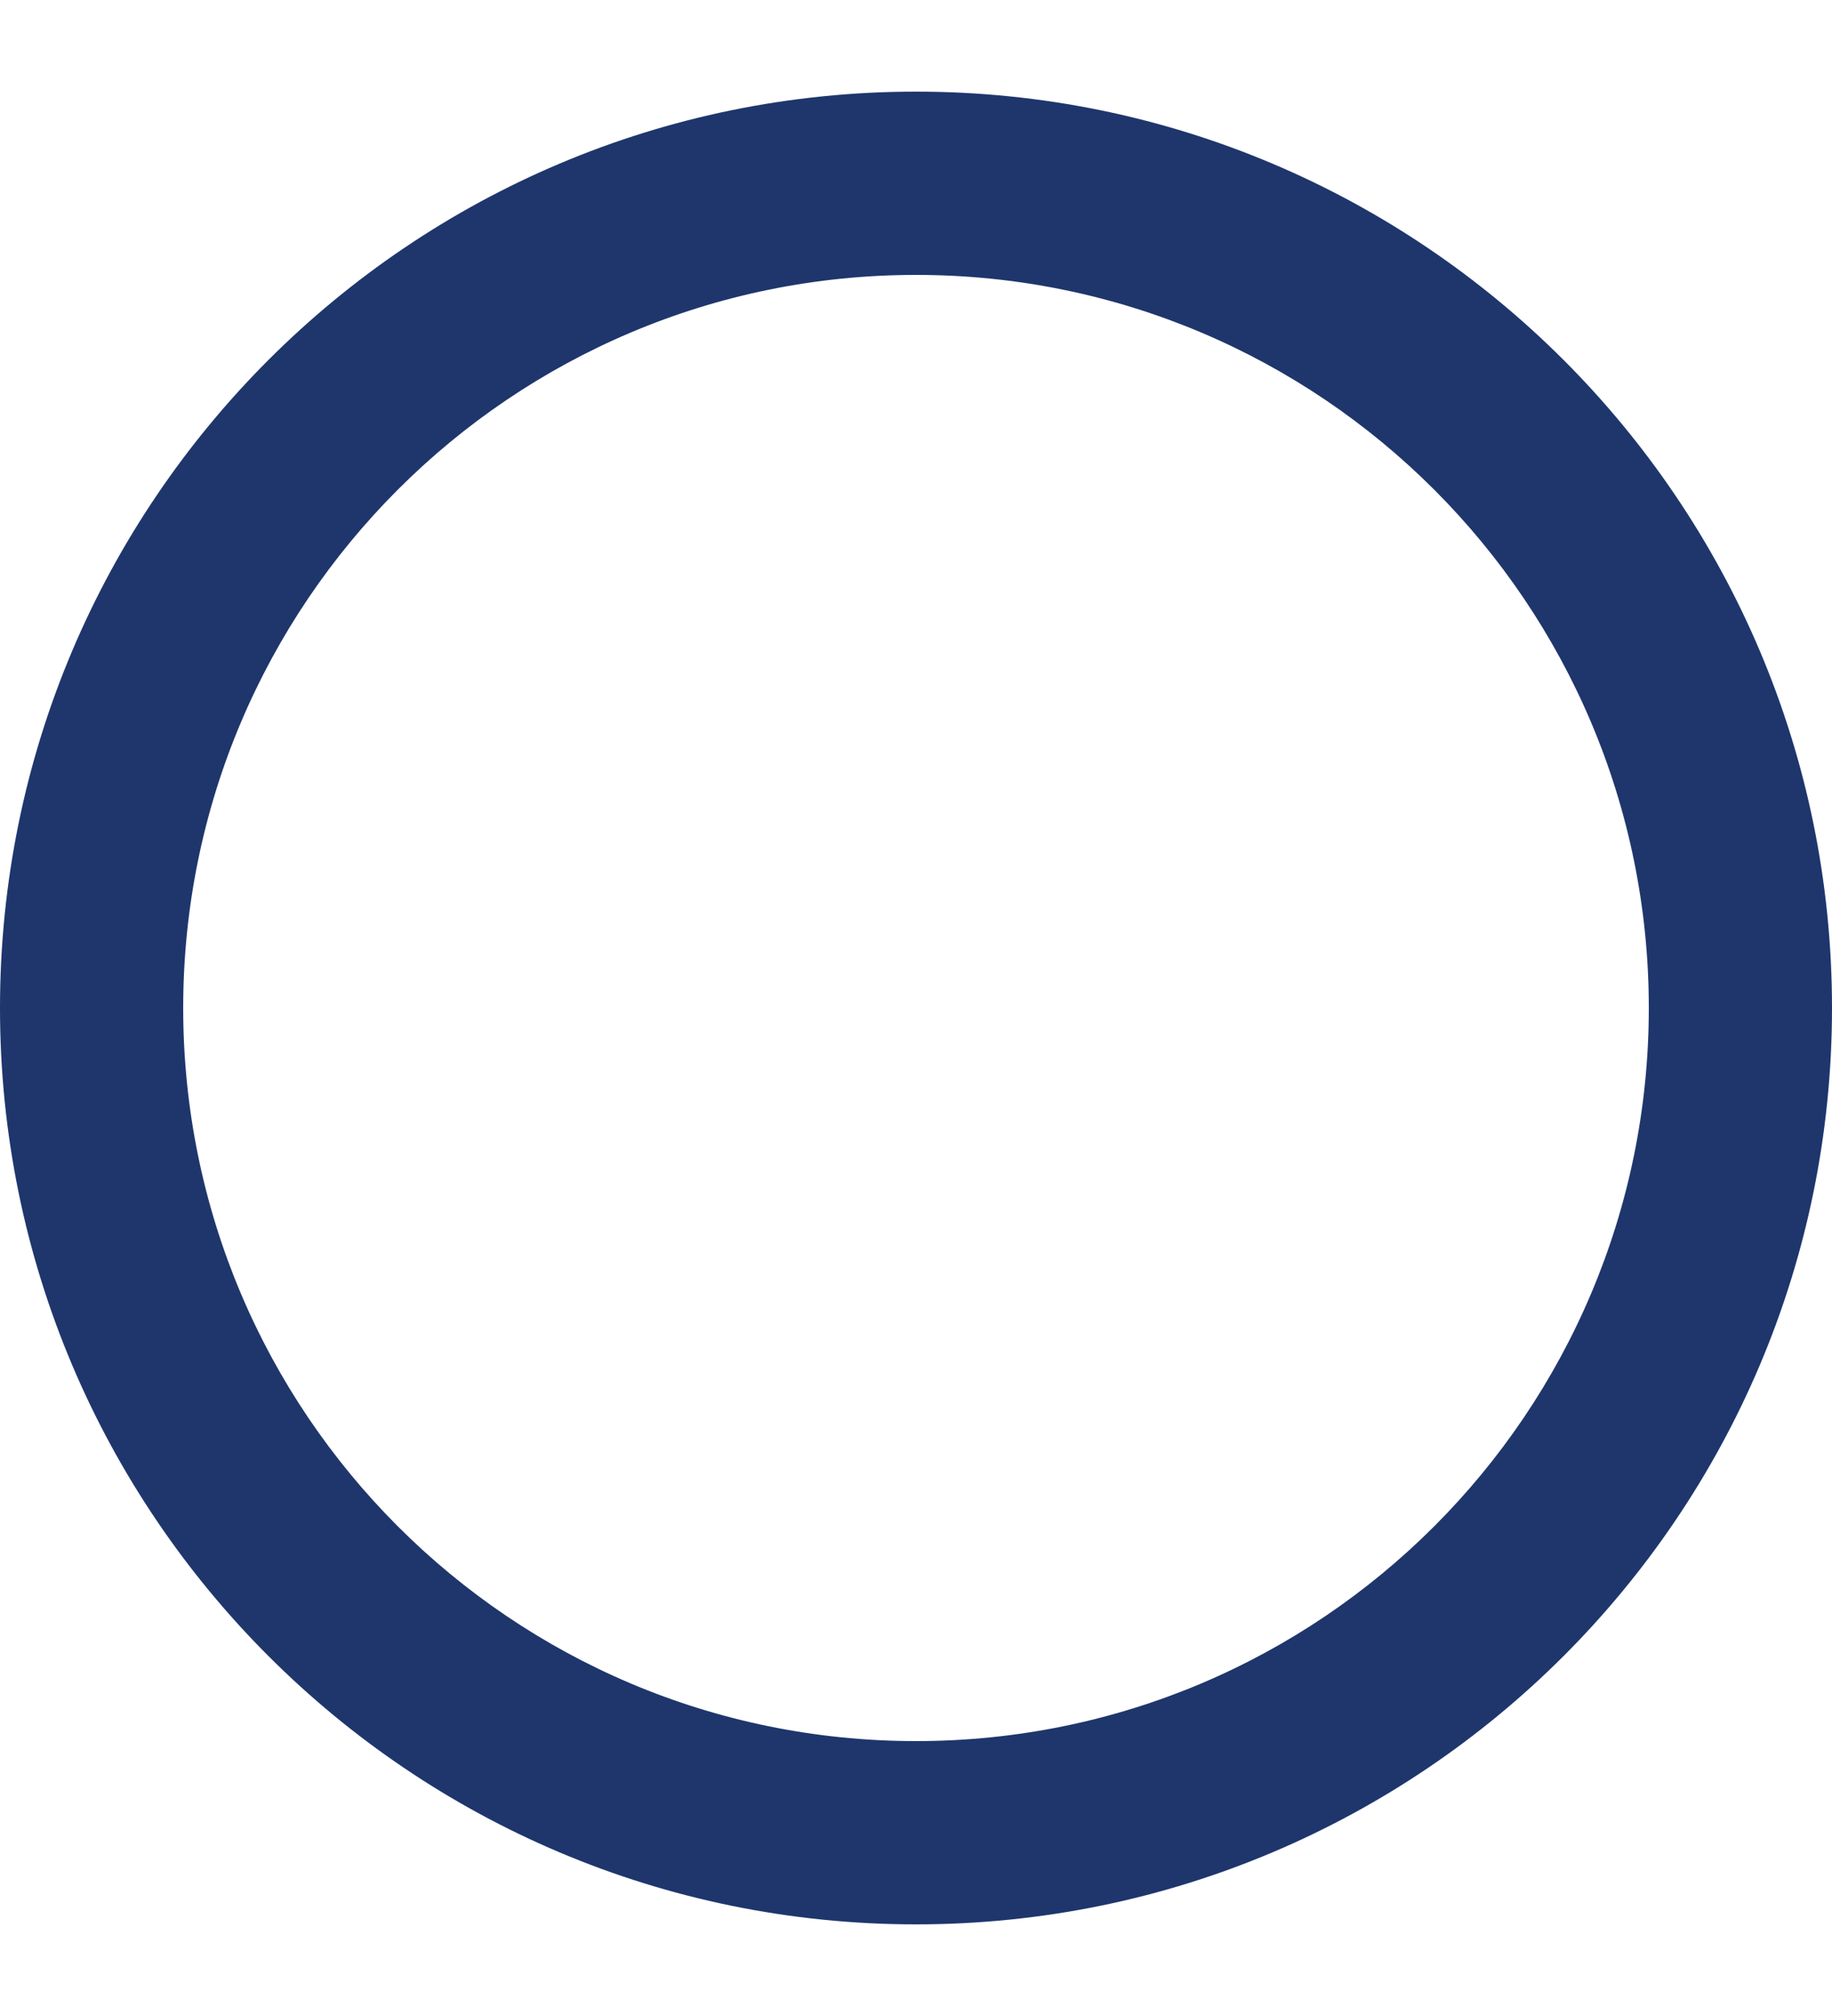
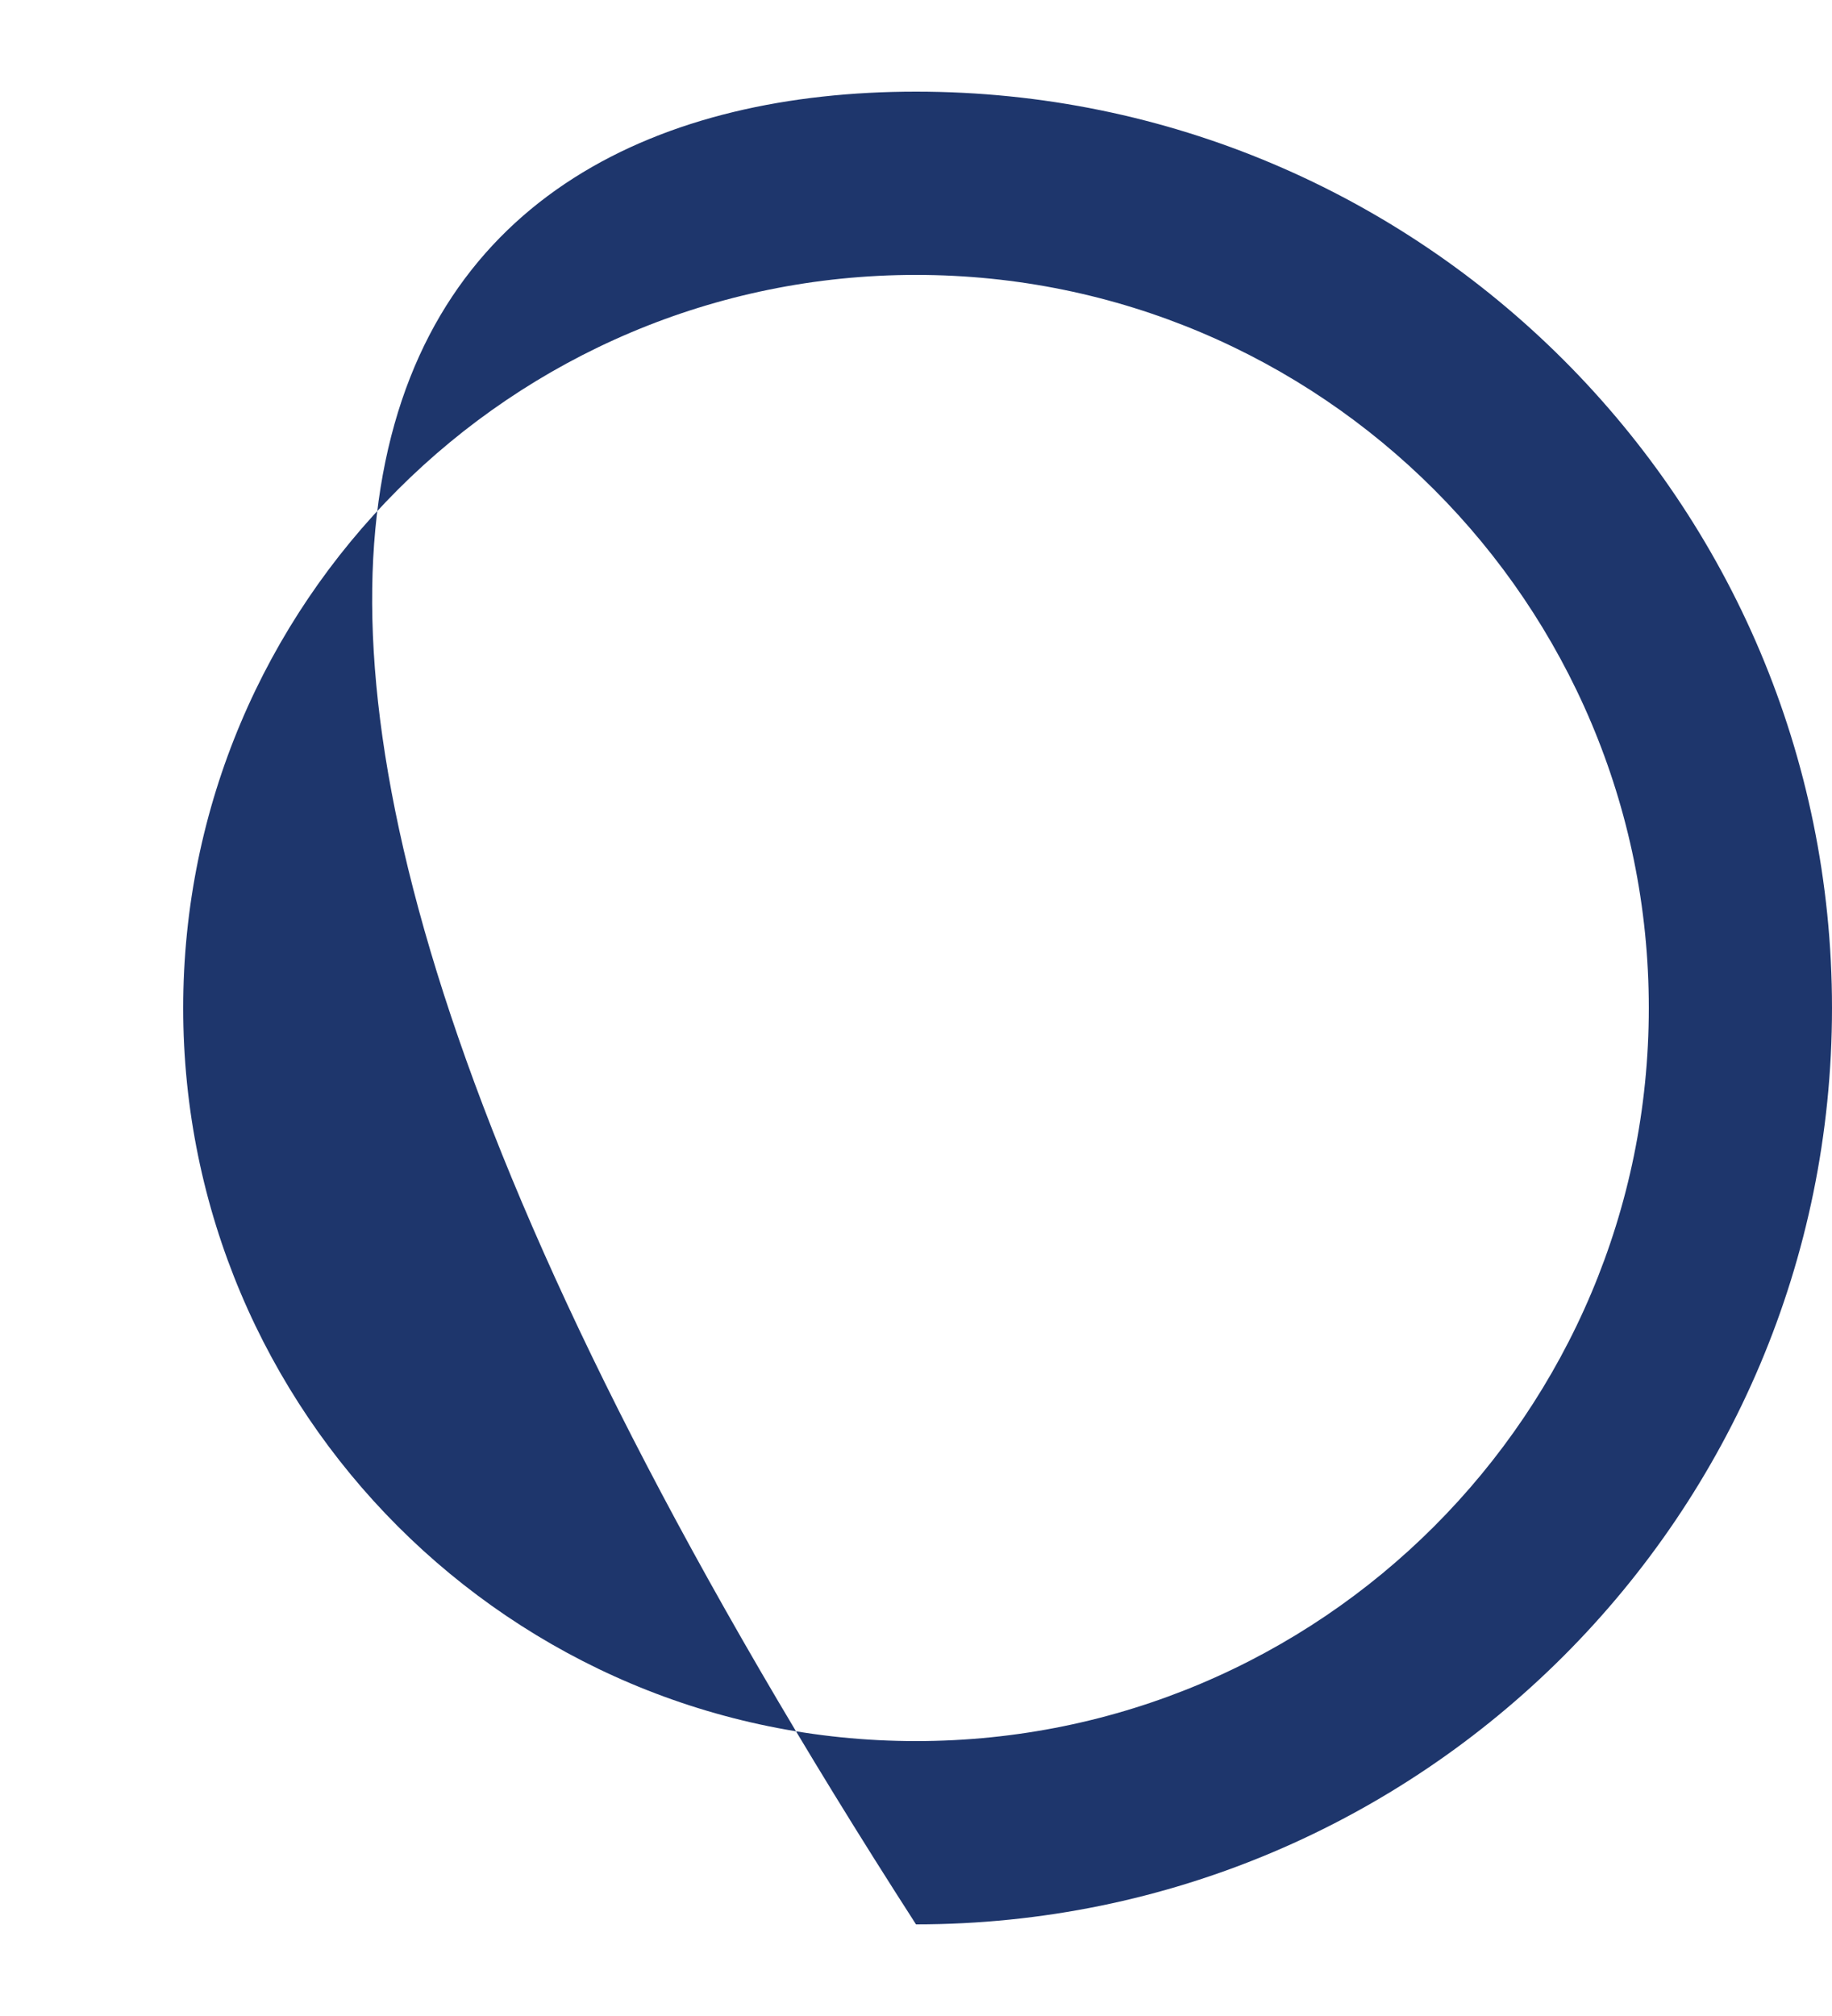
<svg xmlns="http://www.w3.org/2000/svg" width="10" height="11" viewBox="0 0 10 11" fill="none">
-   <path d="M10 5.5C10 8.261 7.761 10.5 5 10.5C2.239 10.5 0 8.261 0 5.5C0 2.739 2.239 0.5 5 0.5C7.761 0.5 10 2.739 10 5.5ZM1 5.5C1 7.709 2.791 9.5 5 9.5C7.209 9.5 9 7.709 9 5.5C9 3.291 7.209 1.5 5 1.5C2.791 1.5 1 3.291 1 5.5Z" fill="#1E366C" />
+   <path d="M10 5.5C10 8.261 7.761 10.5 5 10.5C0 2.739 2.239 0.5 5 0.5C7.761 0.5 10 2.739 10 5.5ZM1 5.5C1 7.709 2.791 9.5 5 9.5C7.209 9.5 9 7.709 9 5.5C9 3.291 7.209 1.5 5 1.5C2.791 1.5 1 3.291 1 5.5Z" fill="#1E366C" />
</svg>